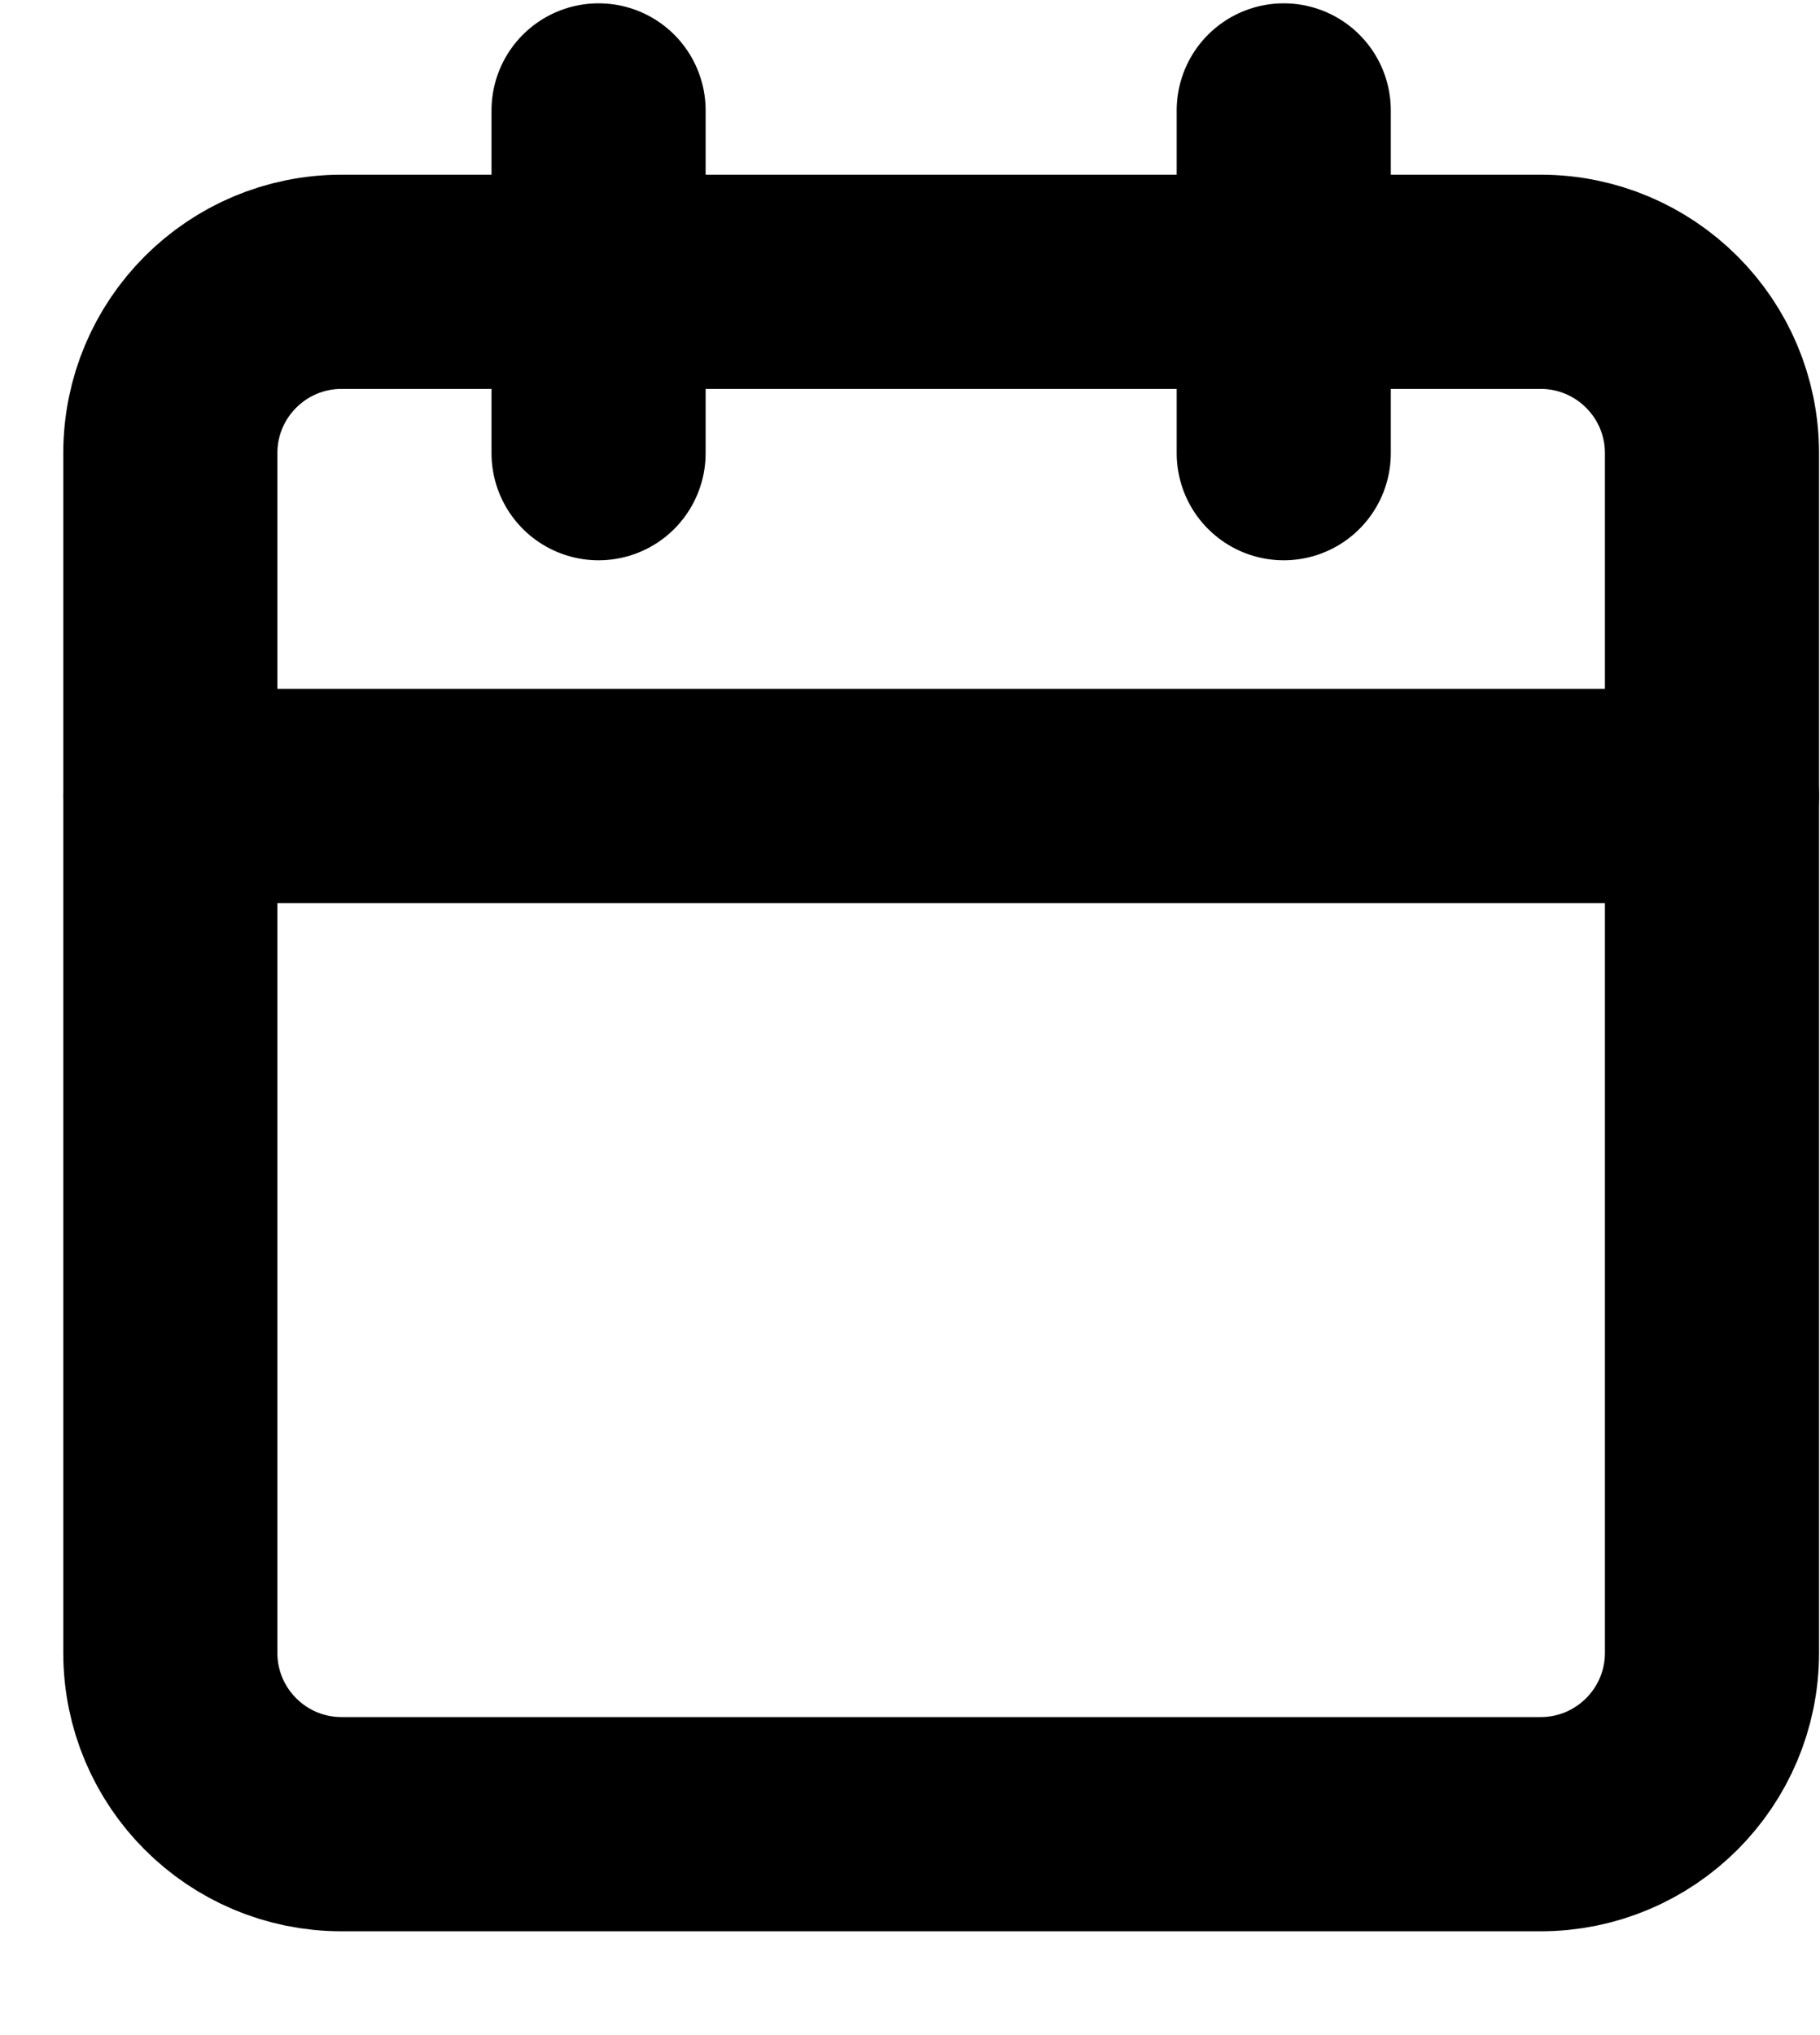
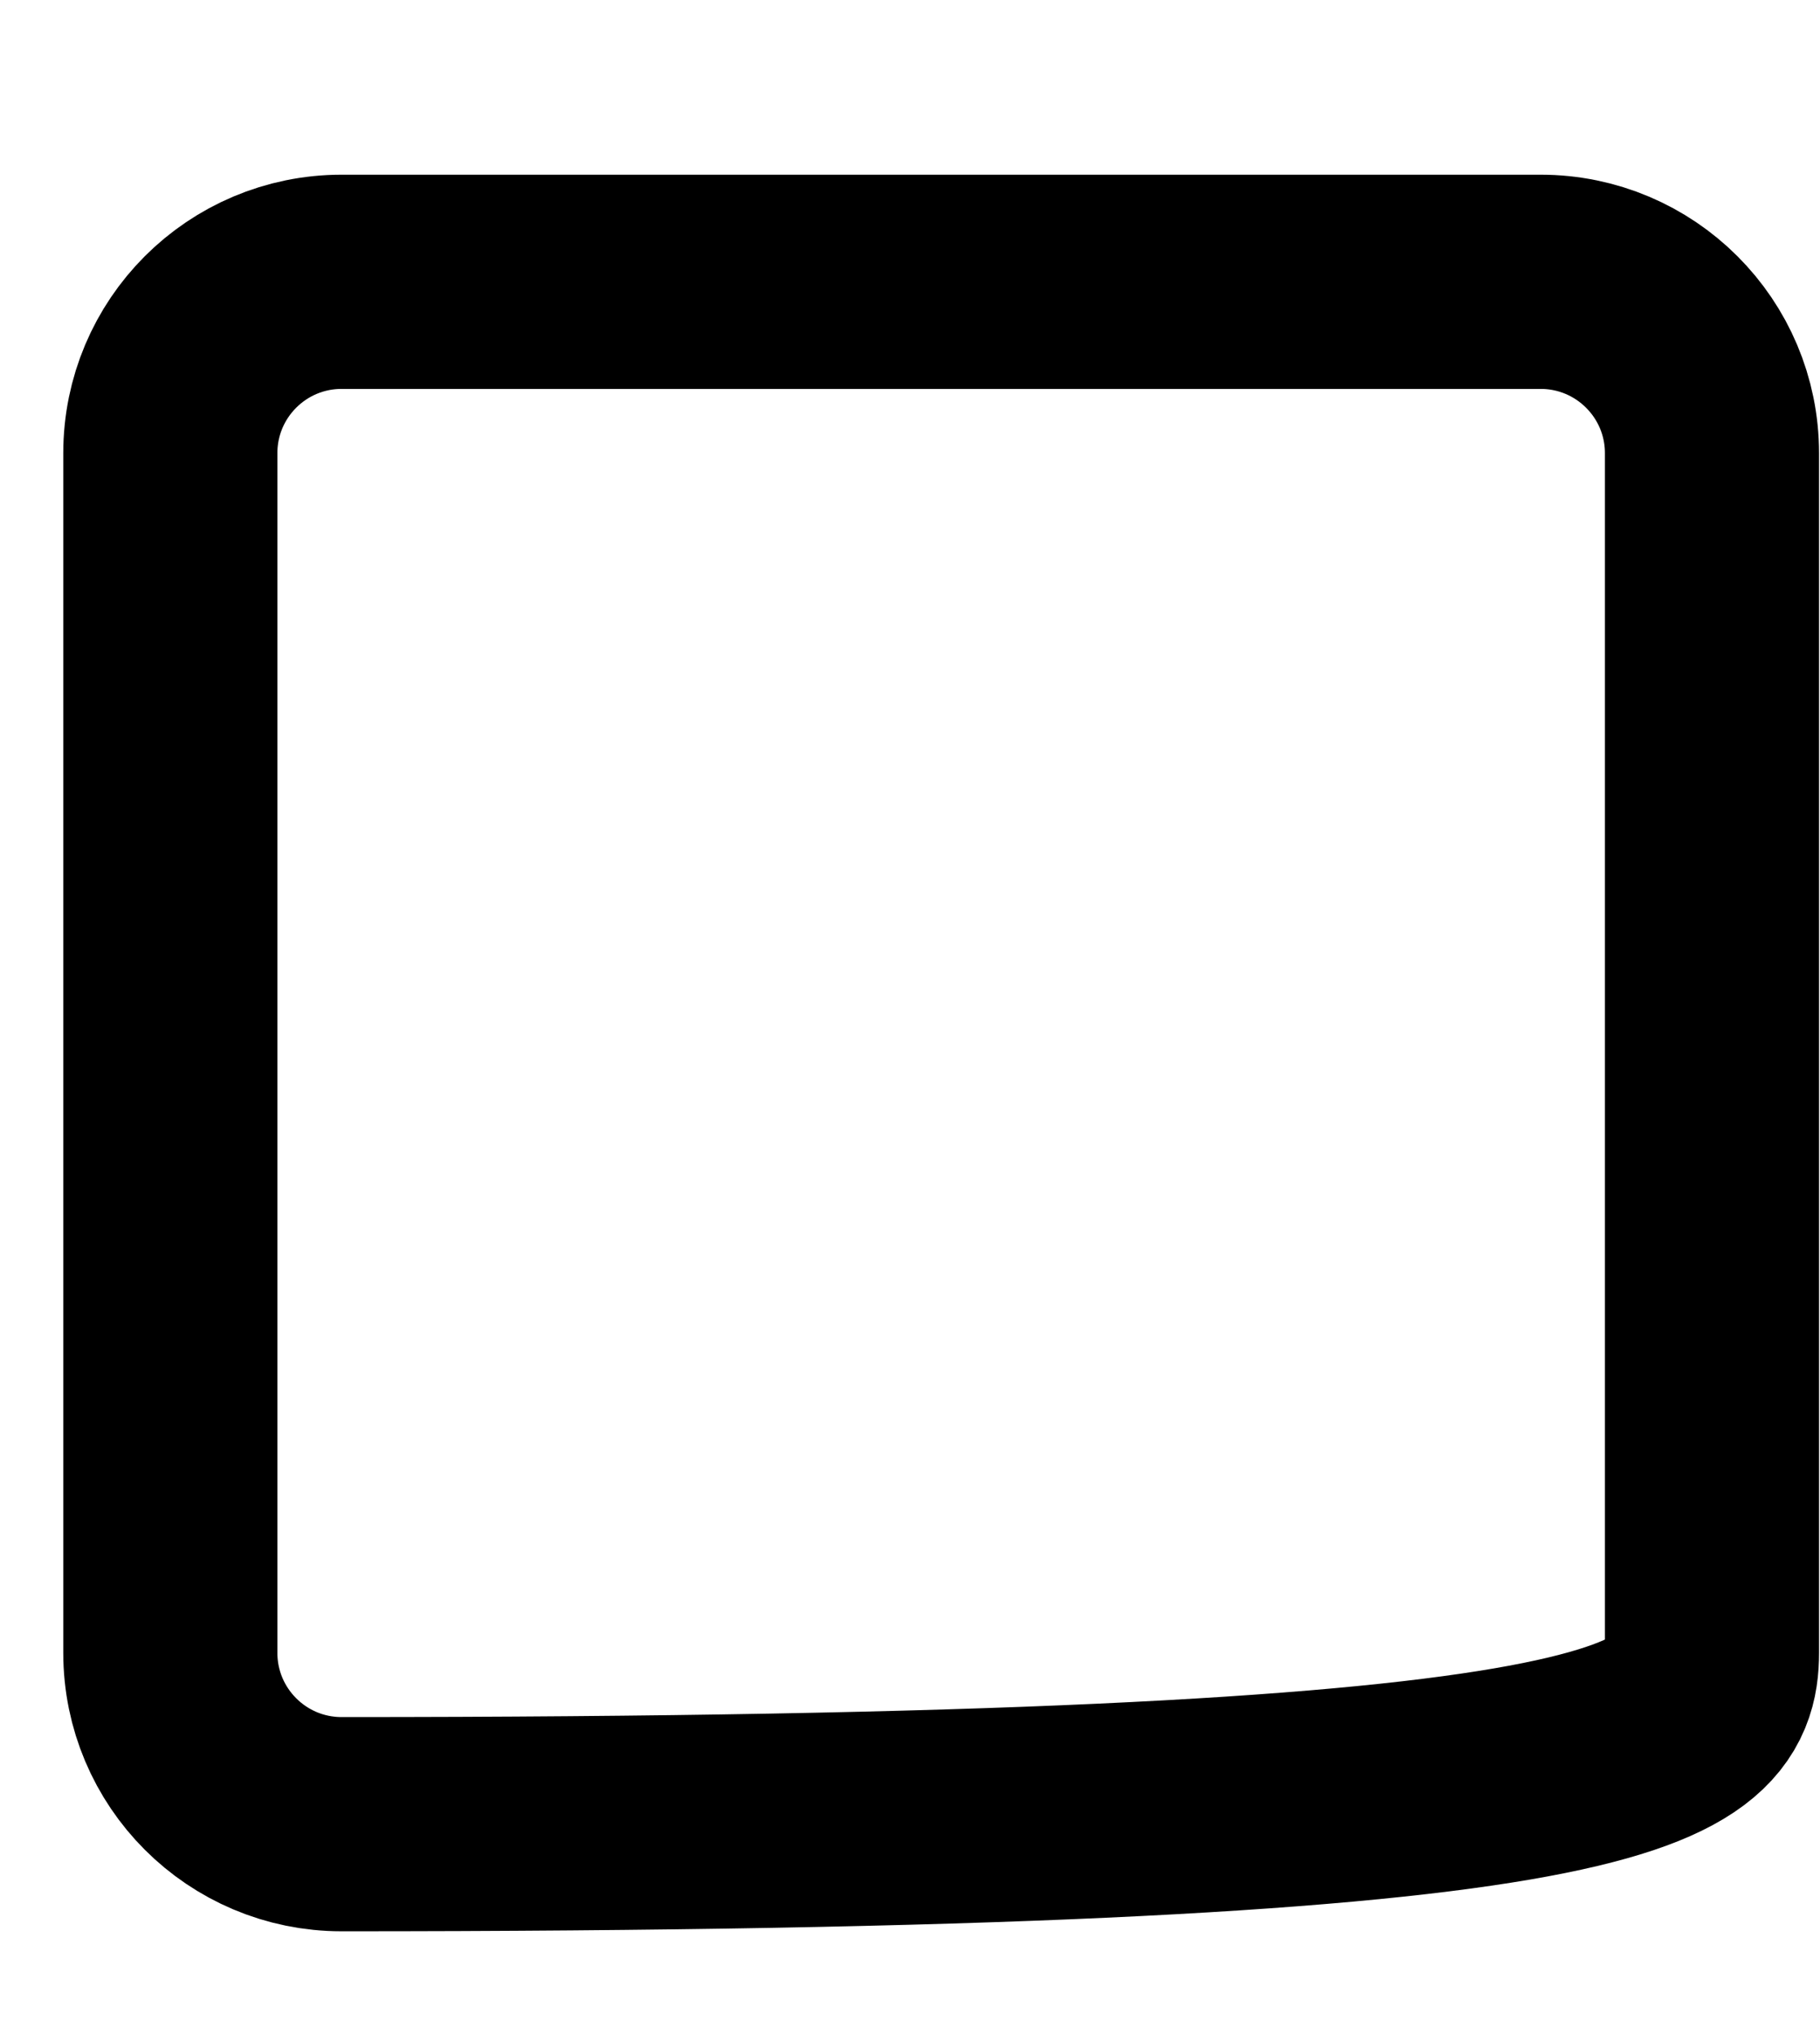
<svg xmlns="http://www.w3.org/2000/svg" width="17" height="19" viewBox="0 0 17 19" fill="none">
-   <path d="M14.39 2.631H3.191C2.307 2.631 1.591 3.347 1.591 4.231V15.431C1.591 16.315 2.307 17.031 3.191 17.031H14.39C15.274 17.031 15.991 16.315 15.991 15.431V4.231C15.991 3.347 15.274 2.631 14.39 2.631Z" stroke="black" stroke-width="2" stroke-linecap="round" stroke-linejoin="round" />
-   <path d="M11.991 1.031V4.231" stroke="black" stroke-width="2" stroke-linecap="round" stroke-linejoin="round" />
-   <path d="M5.591 1.031V4.231" stroke="black" stroke-width="2" stroke-linecap="round" stroke-linejoin="round" />
-   <path d="M1.591 7.431H15.991" stroke="black" stroke-width="2" stroke-linecap="round" stroke-linejoin="round" />
+   <path d="M14.39 2.631H3.191C2.307 2.631 1.591 3.347 1.591 4.231V15.431C1.591 16.315 2.307 17.031 3.191 17.031C15.274 17.031 15.991 16.315 15.991 15.431V4.231C15.991 3.347 15.274 2.631 14.39 2.631Z" stroke="black" stroke-width="2" stroke-linecap="round" stroke-linejoin="round" />
</svg>